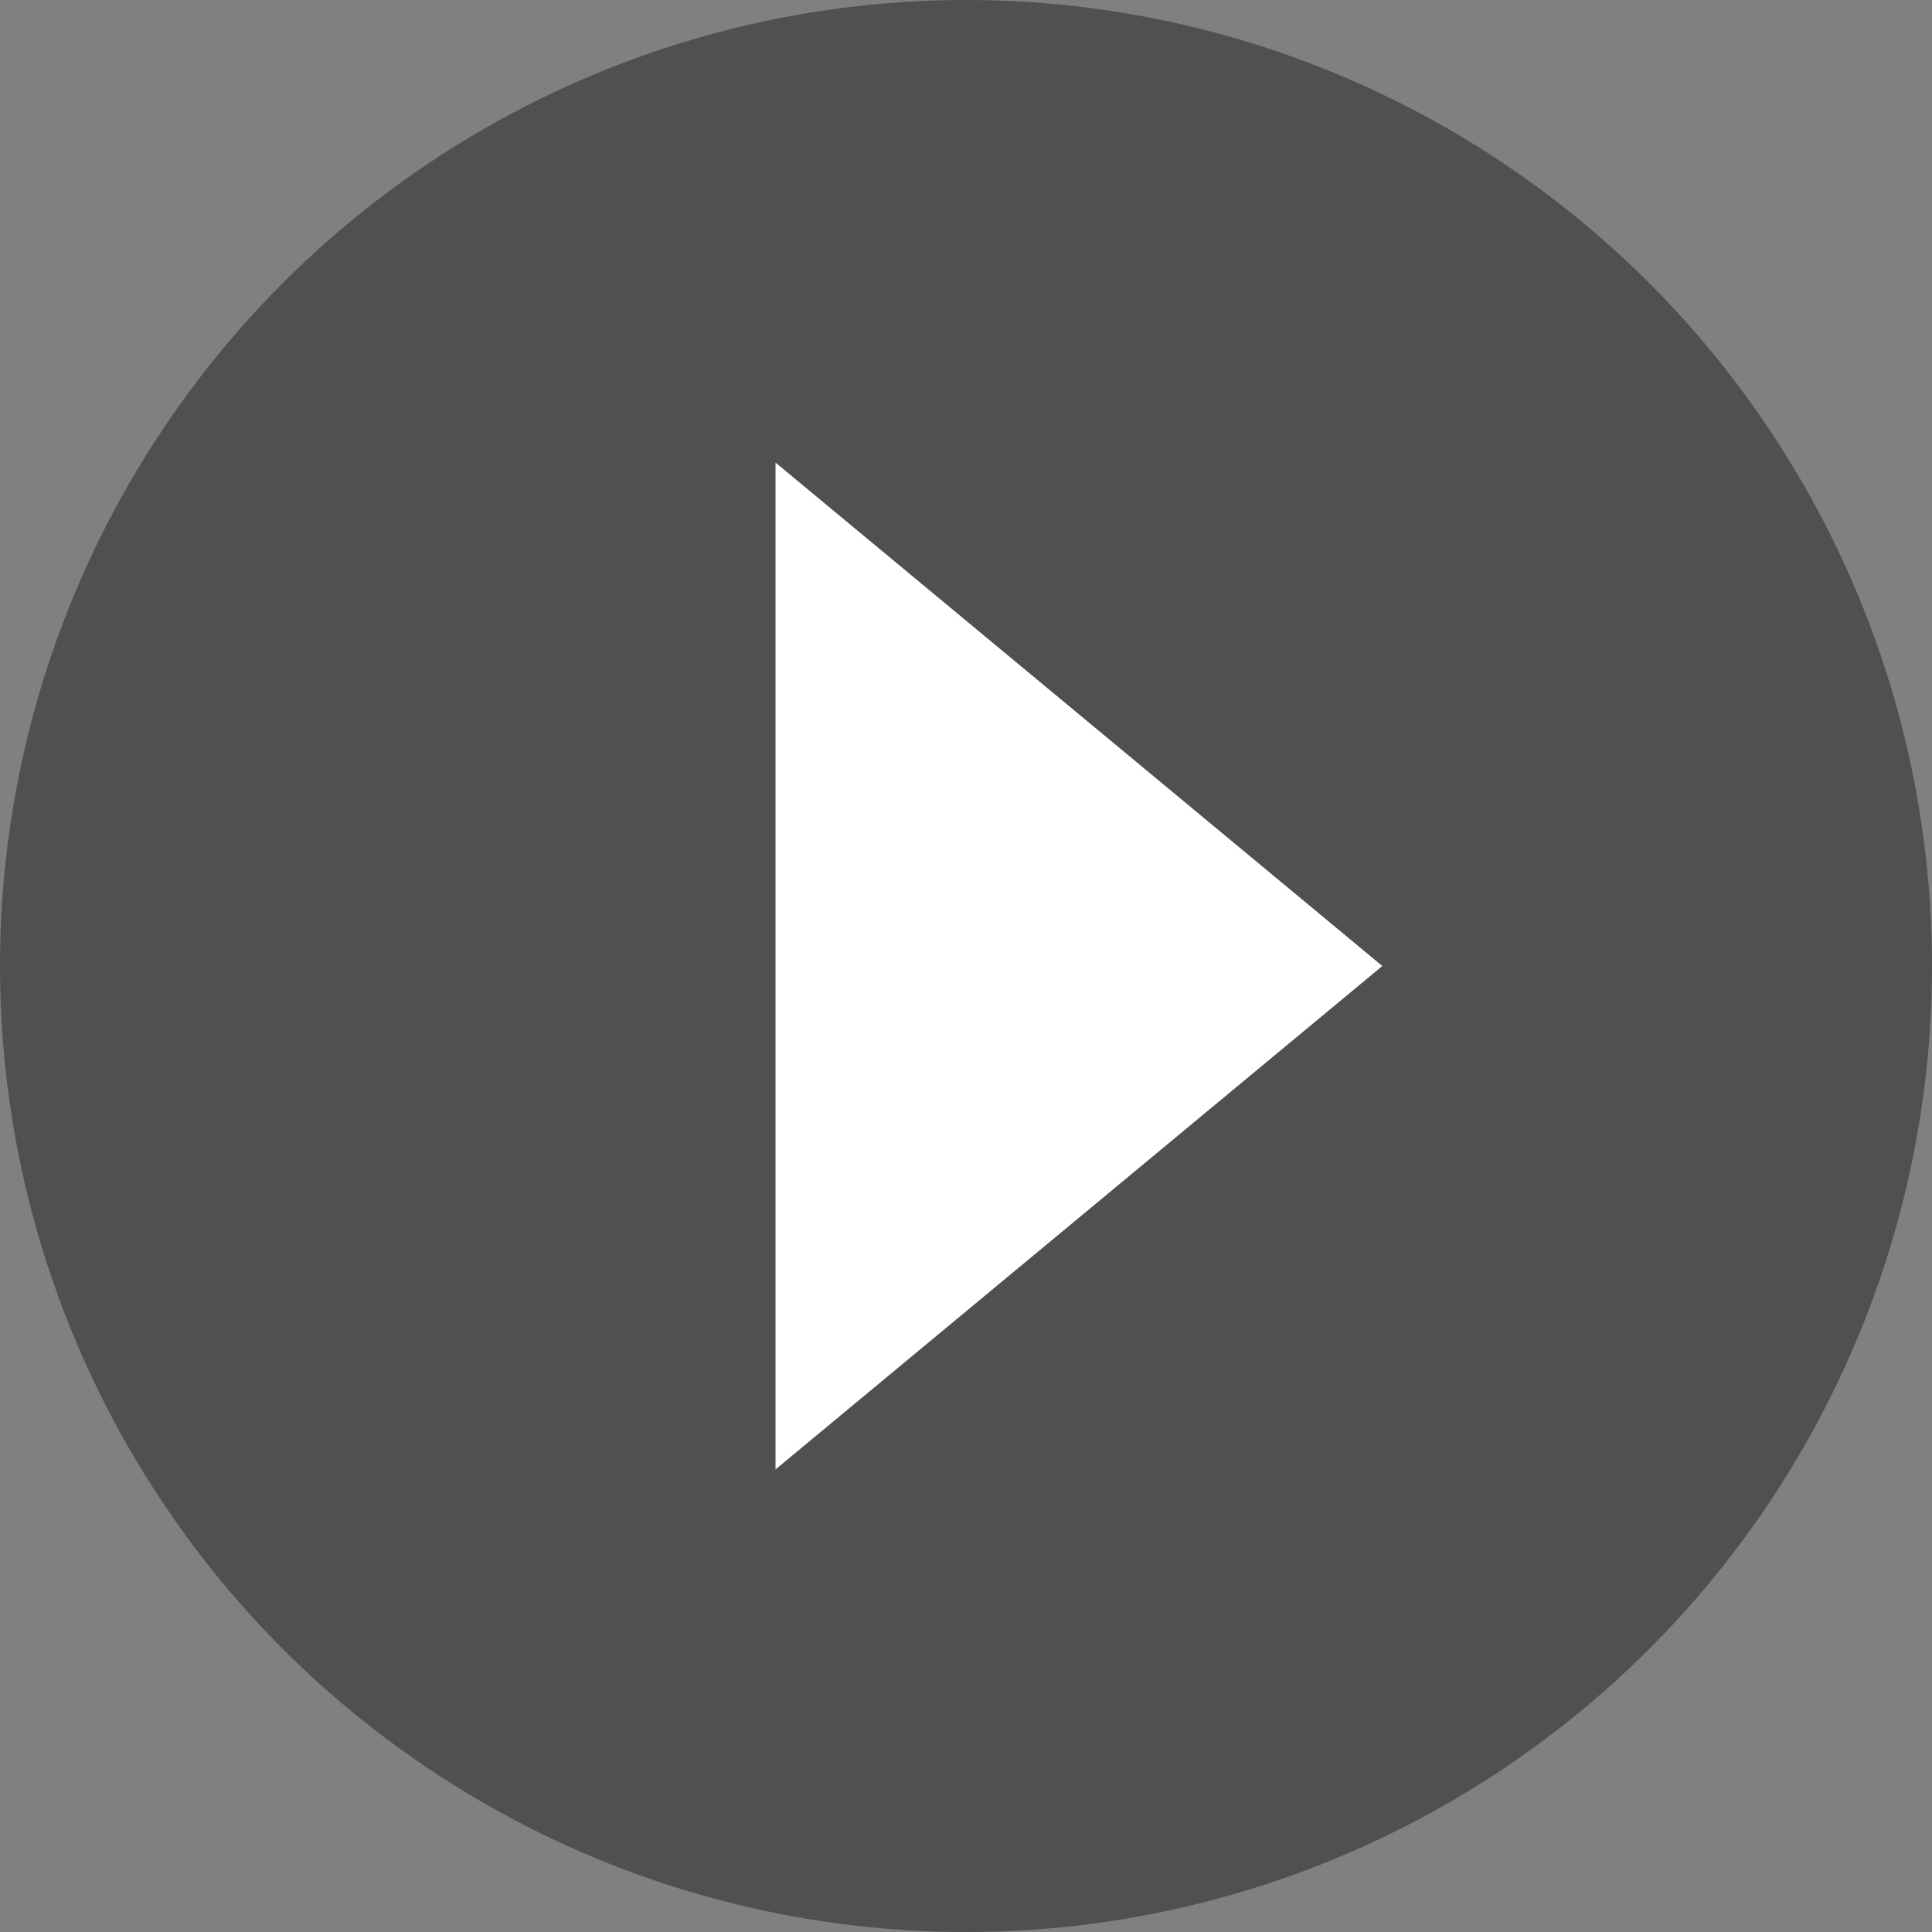
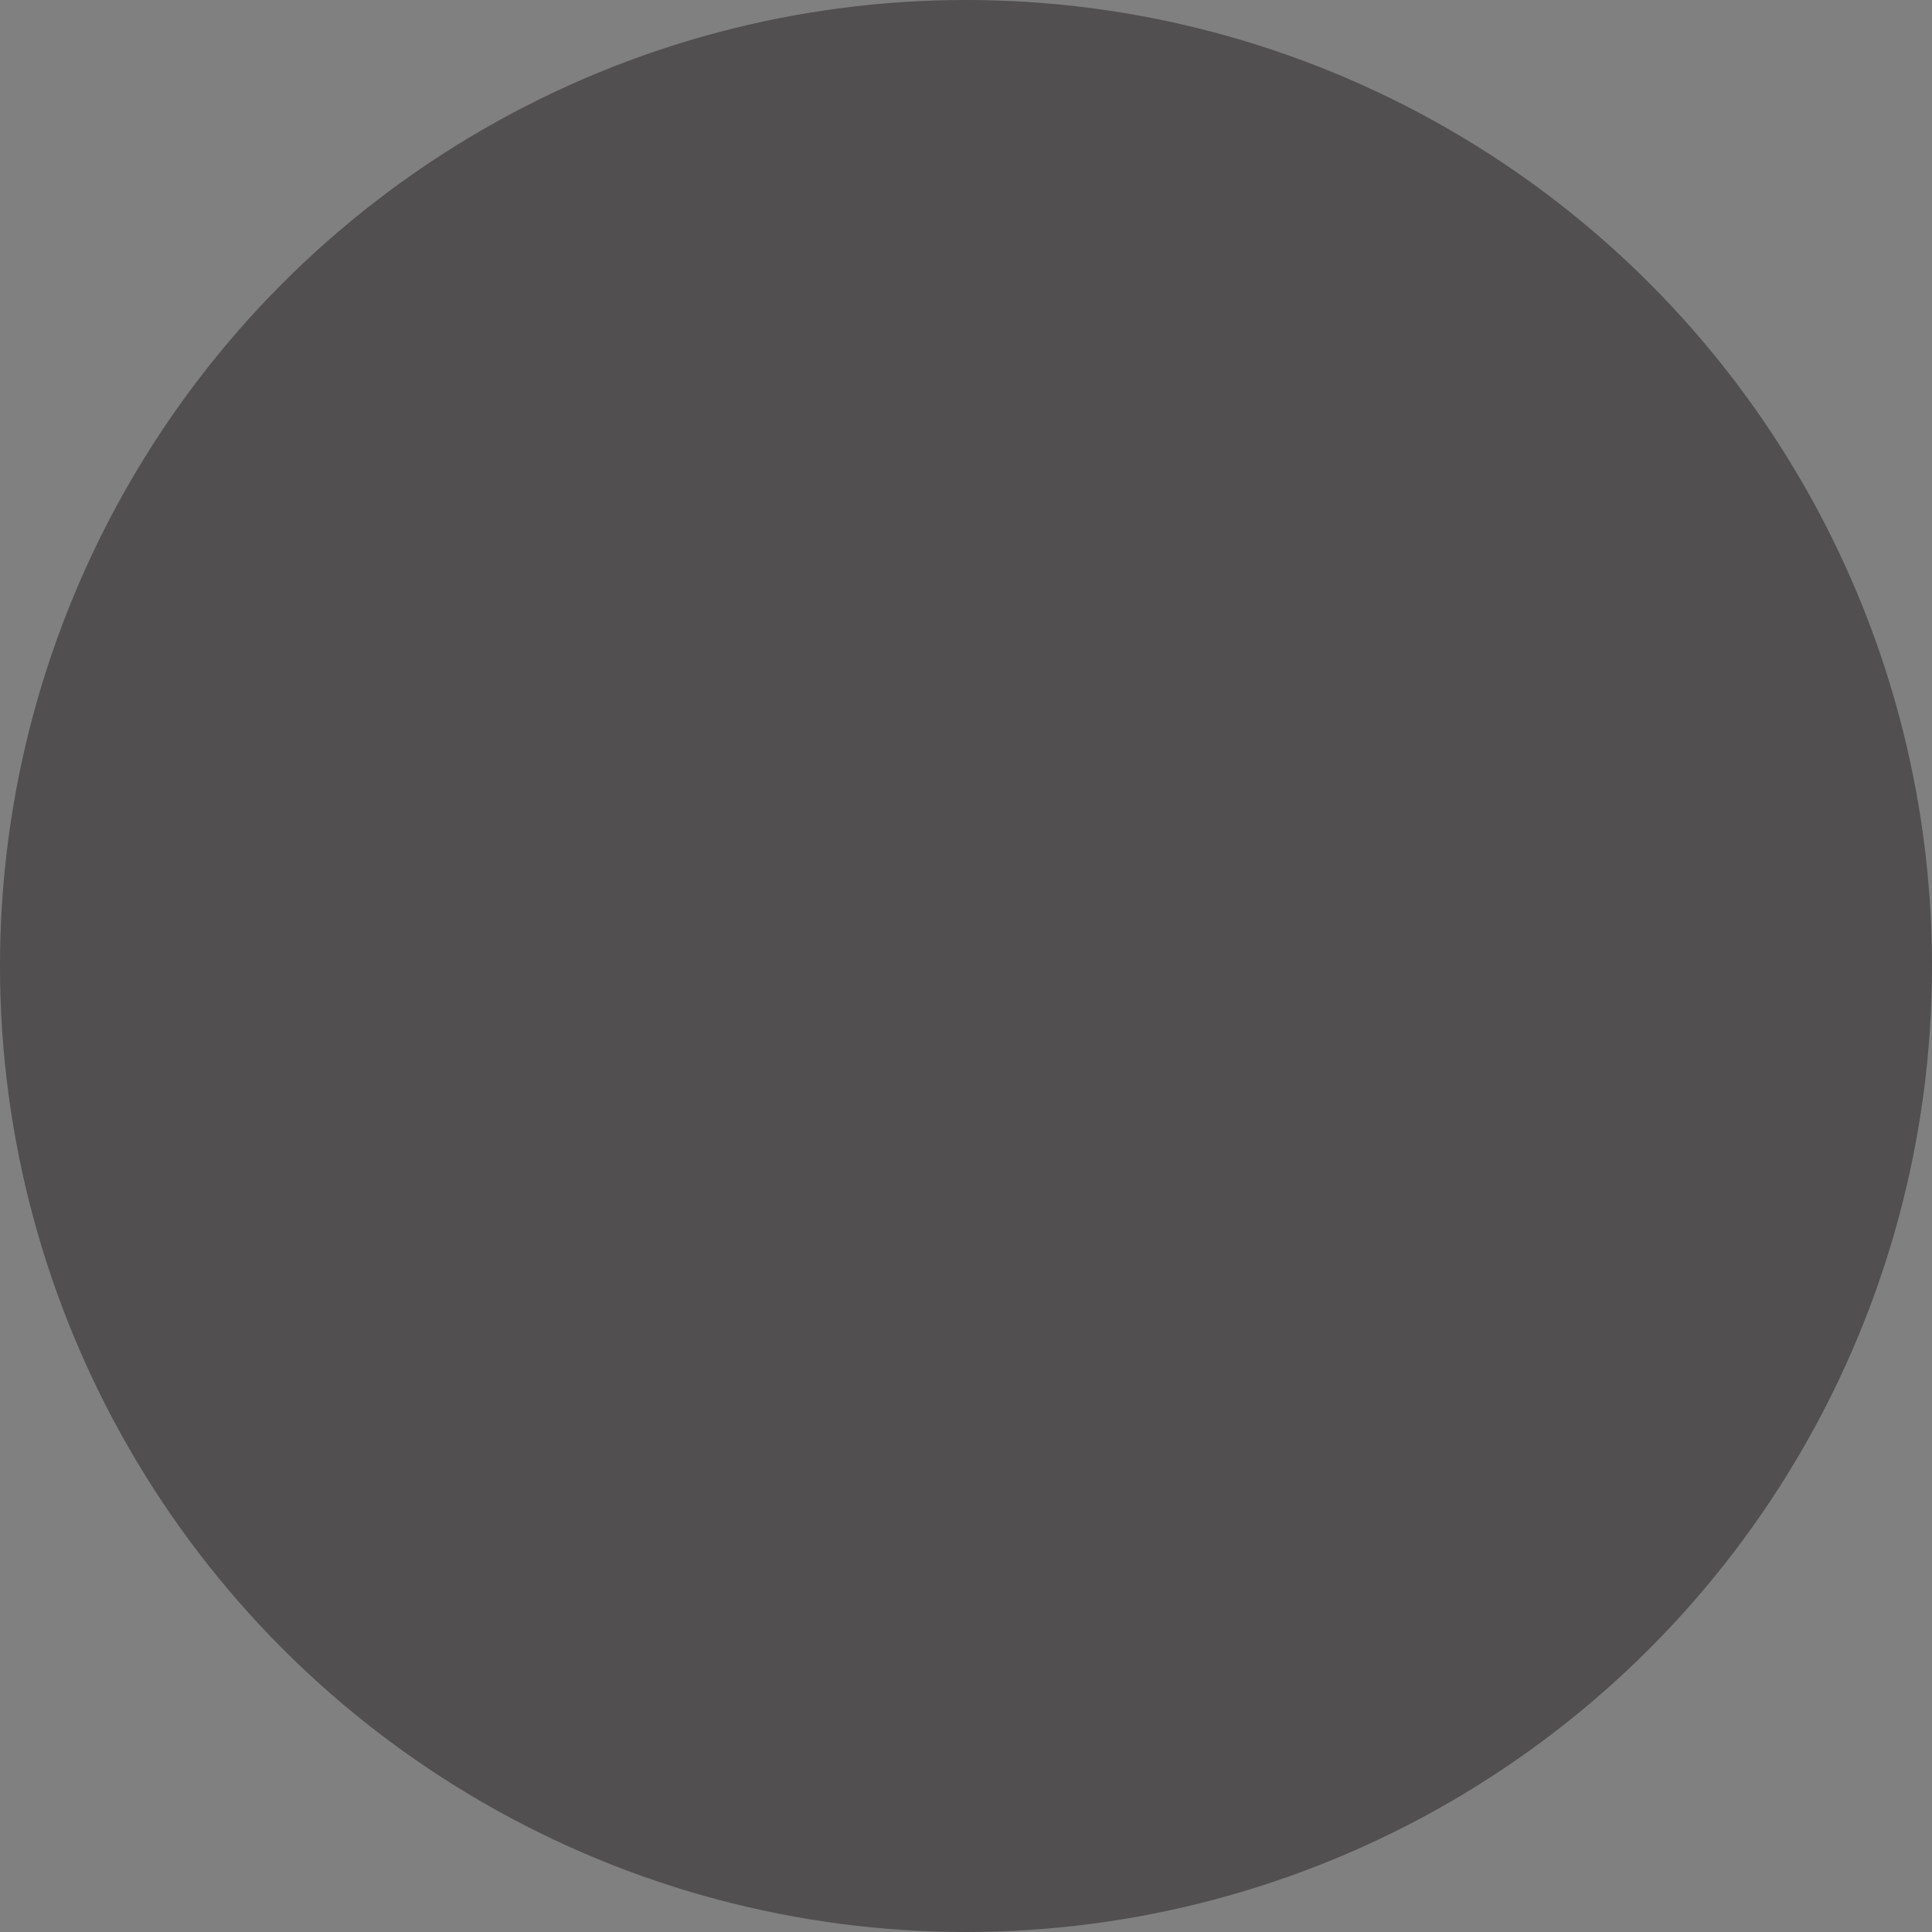
<svg xmlns="http://www.w3.org/2000/svg" id="Layer_1" width="142" height="142" viewBox="0 0 142 142">
  <rect x="0" y="0" width="142" height="142" fill="#808080" stroke="none" />
  <style>.st0{opacity:.5;fill:#231f20}.st1{fill:#fff}</style>
  <circle class="st0" cx="71" cy="71" r="71" />
-   <path class="st1" d="M101.6 71L57 34v74z" />
</svg>